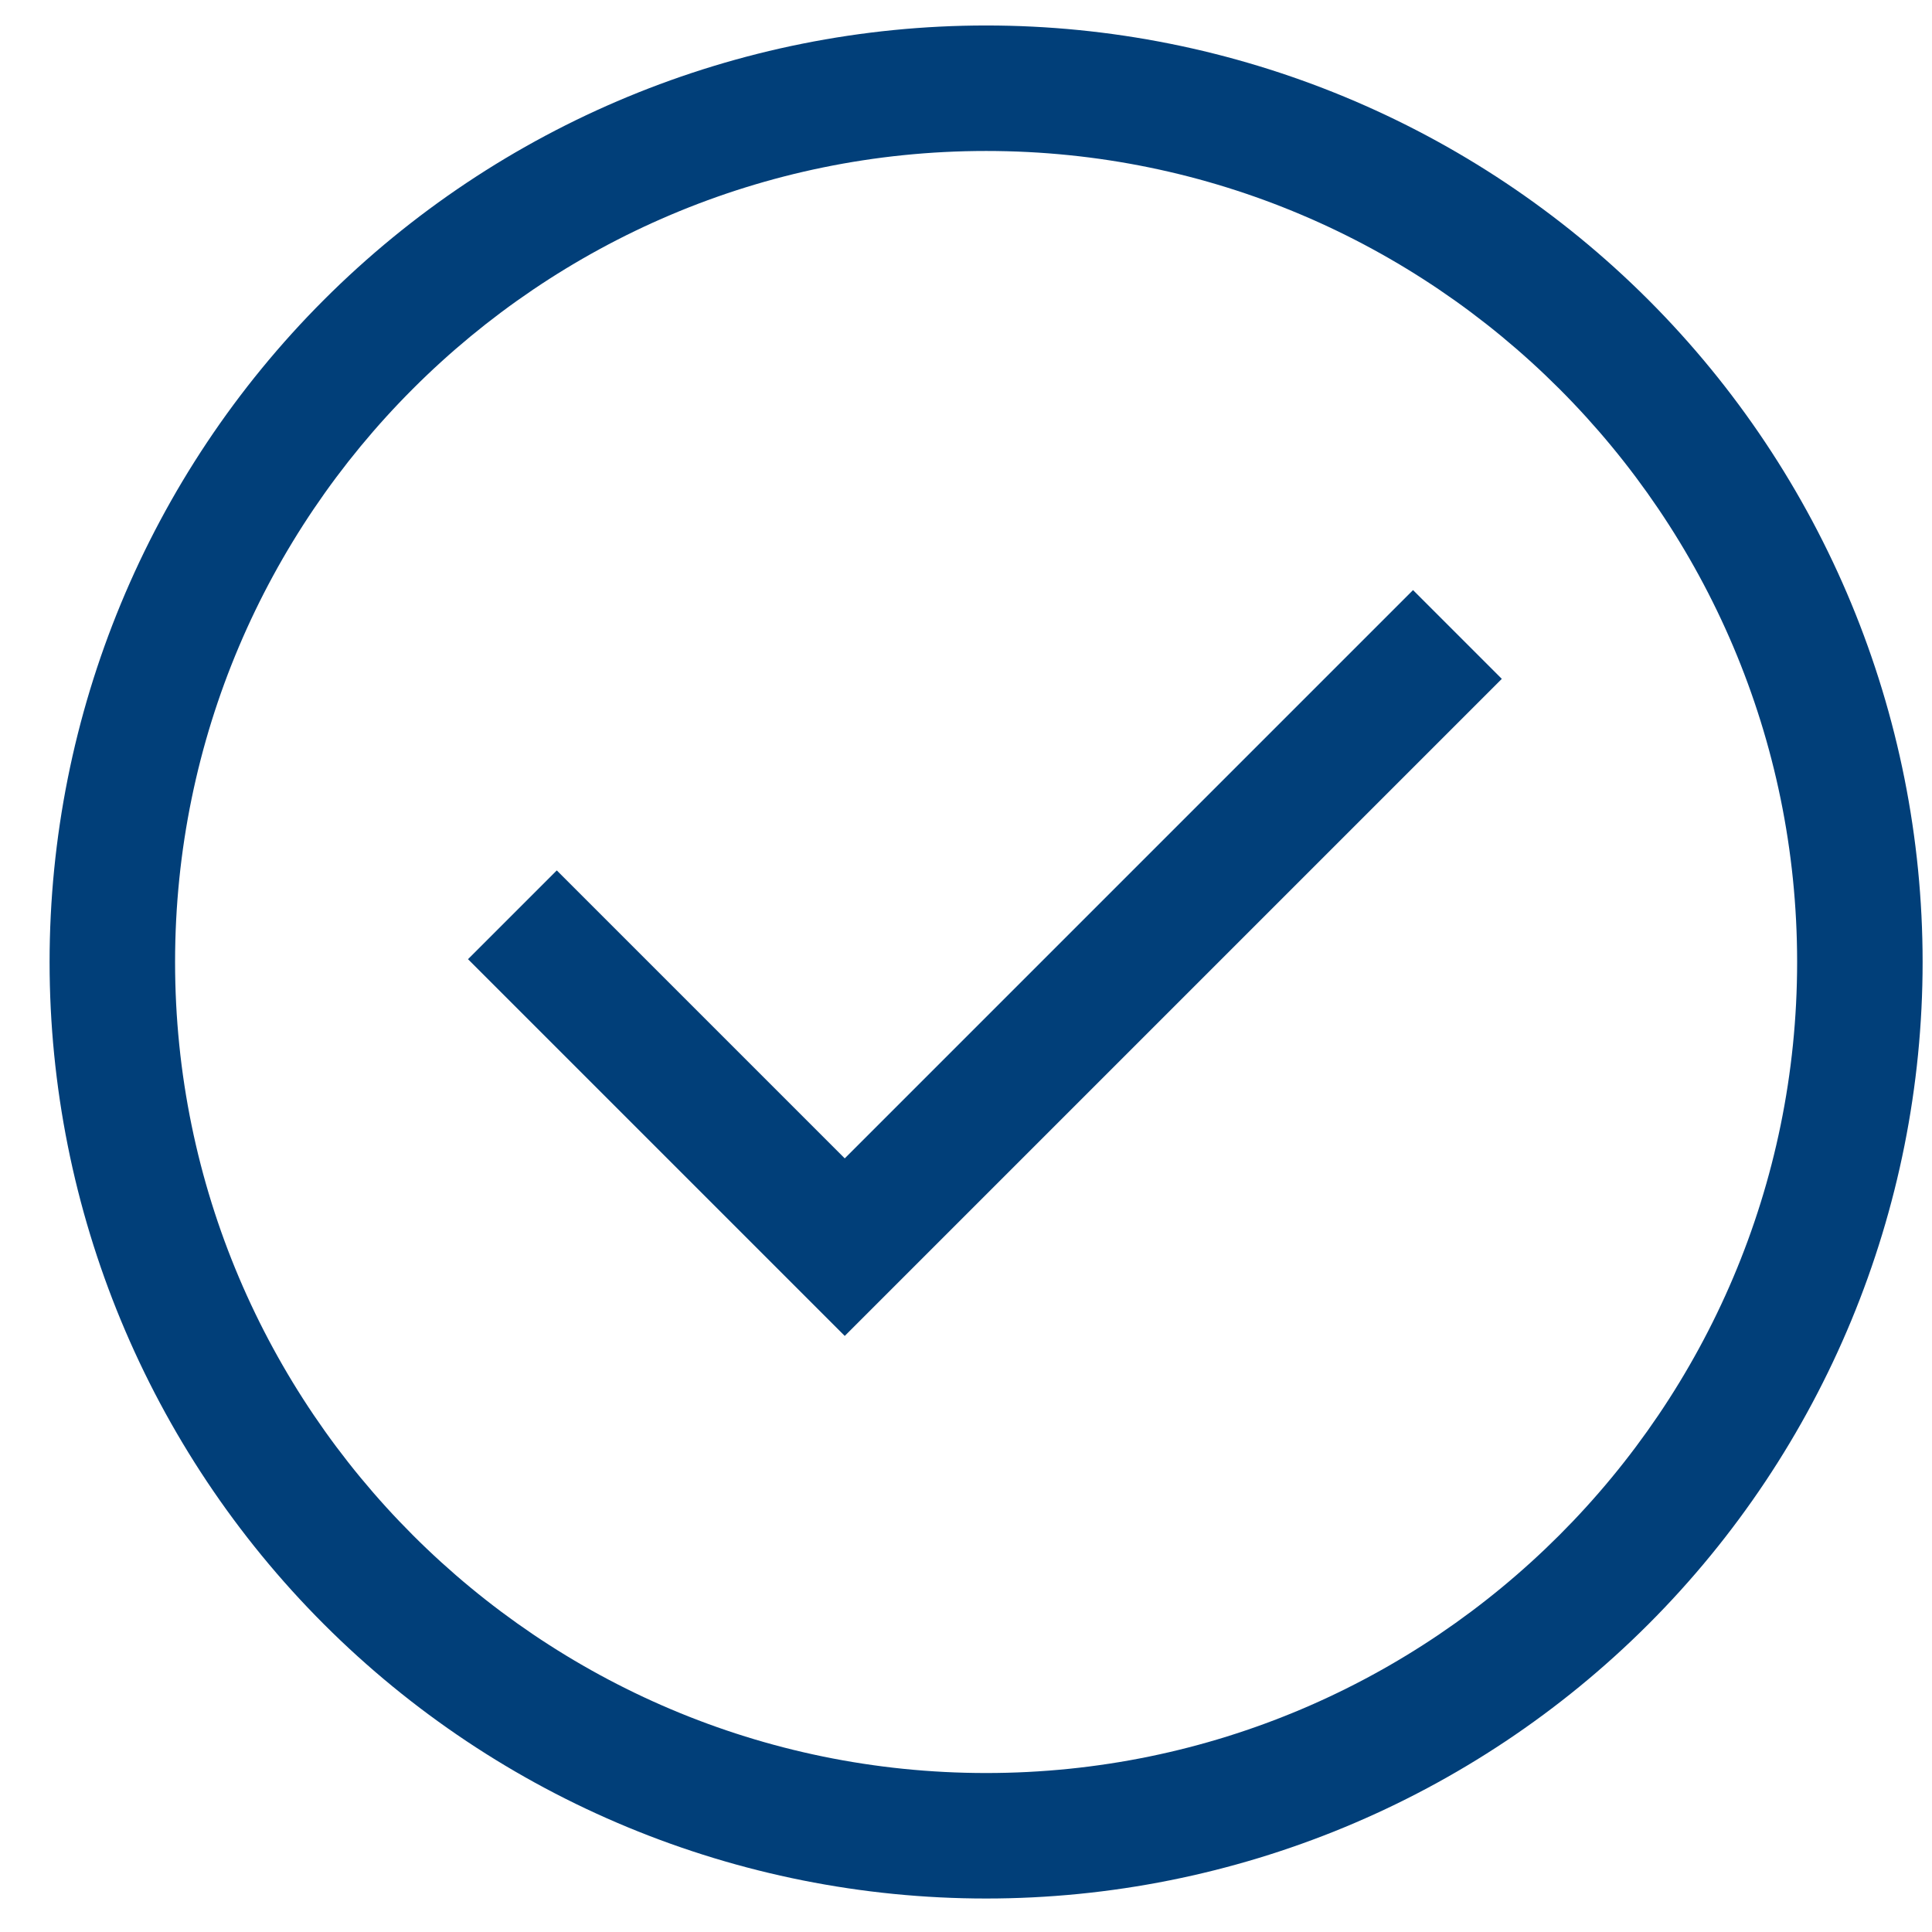
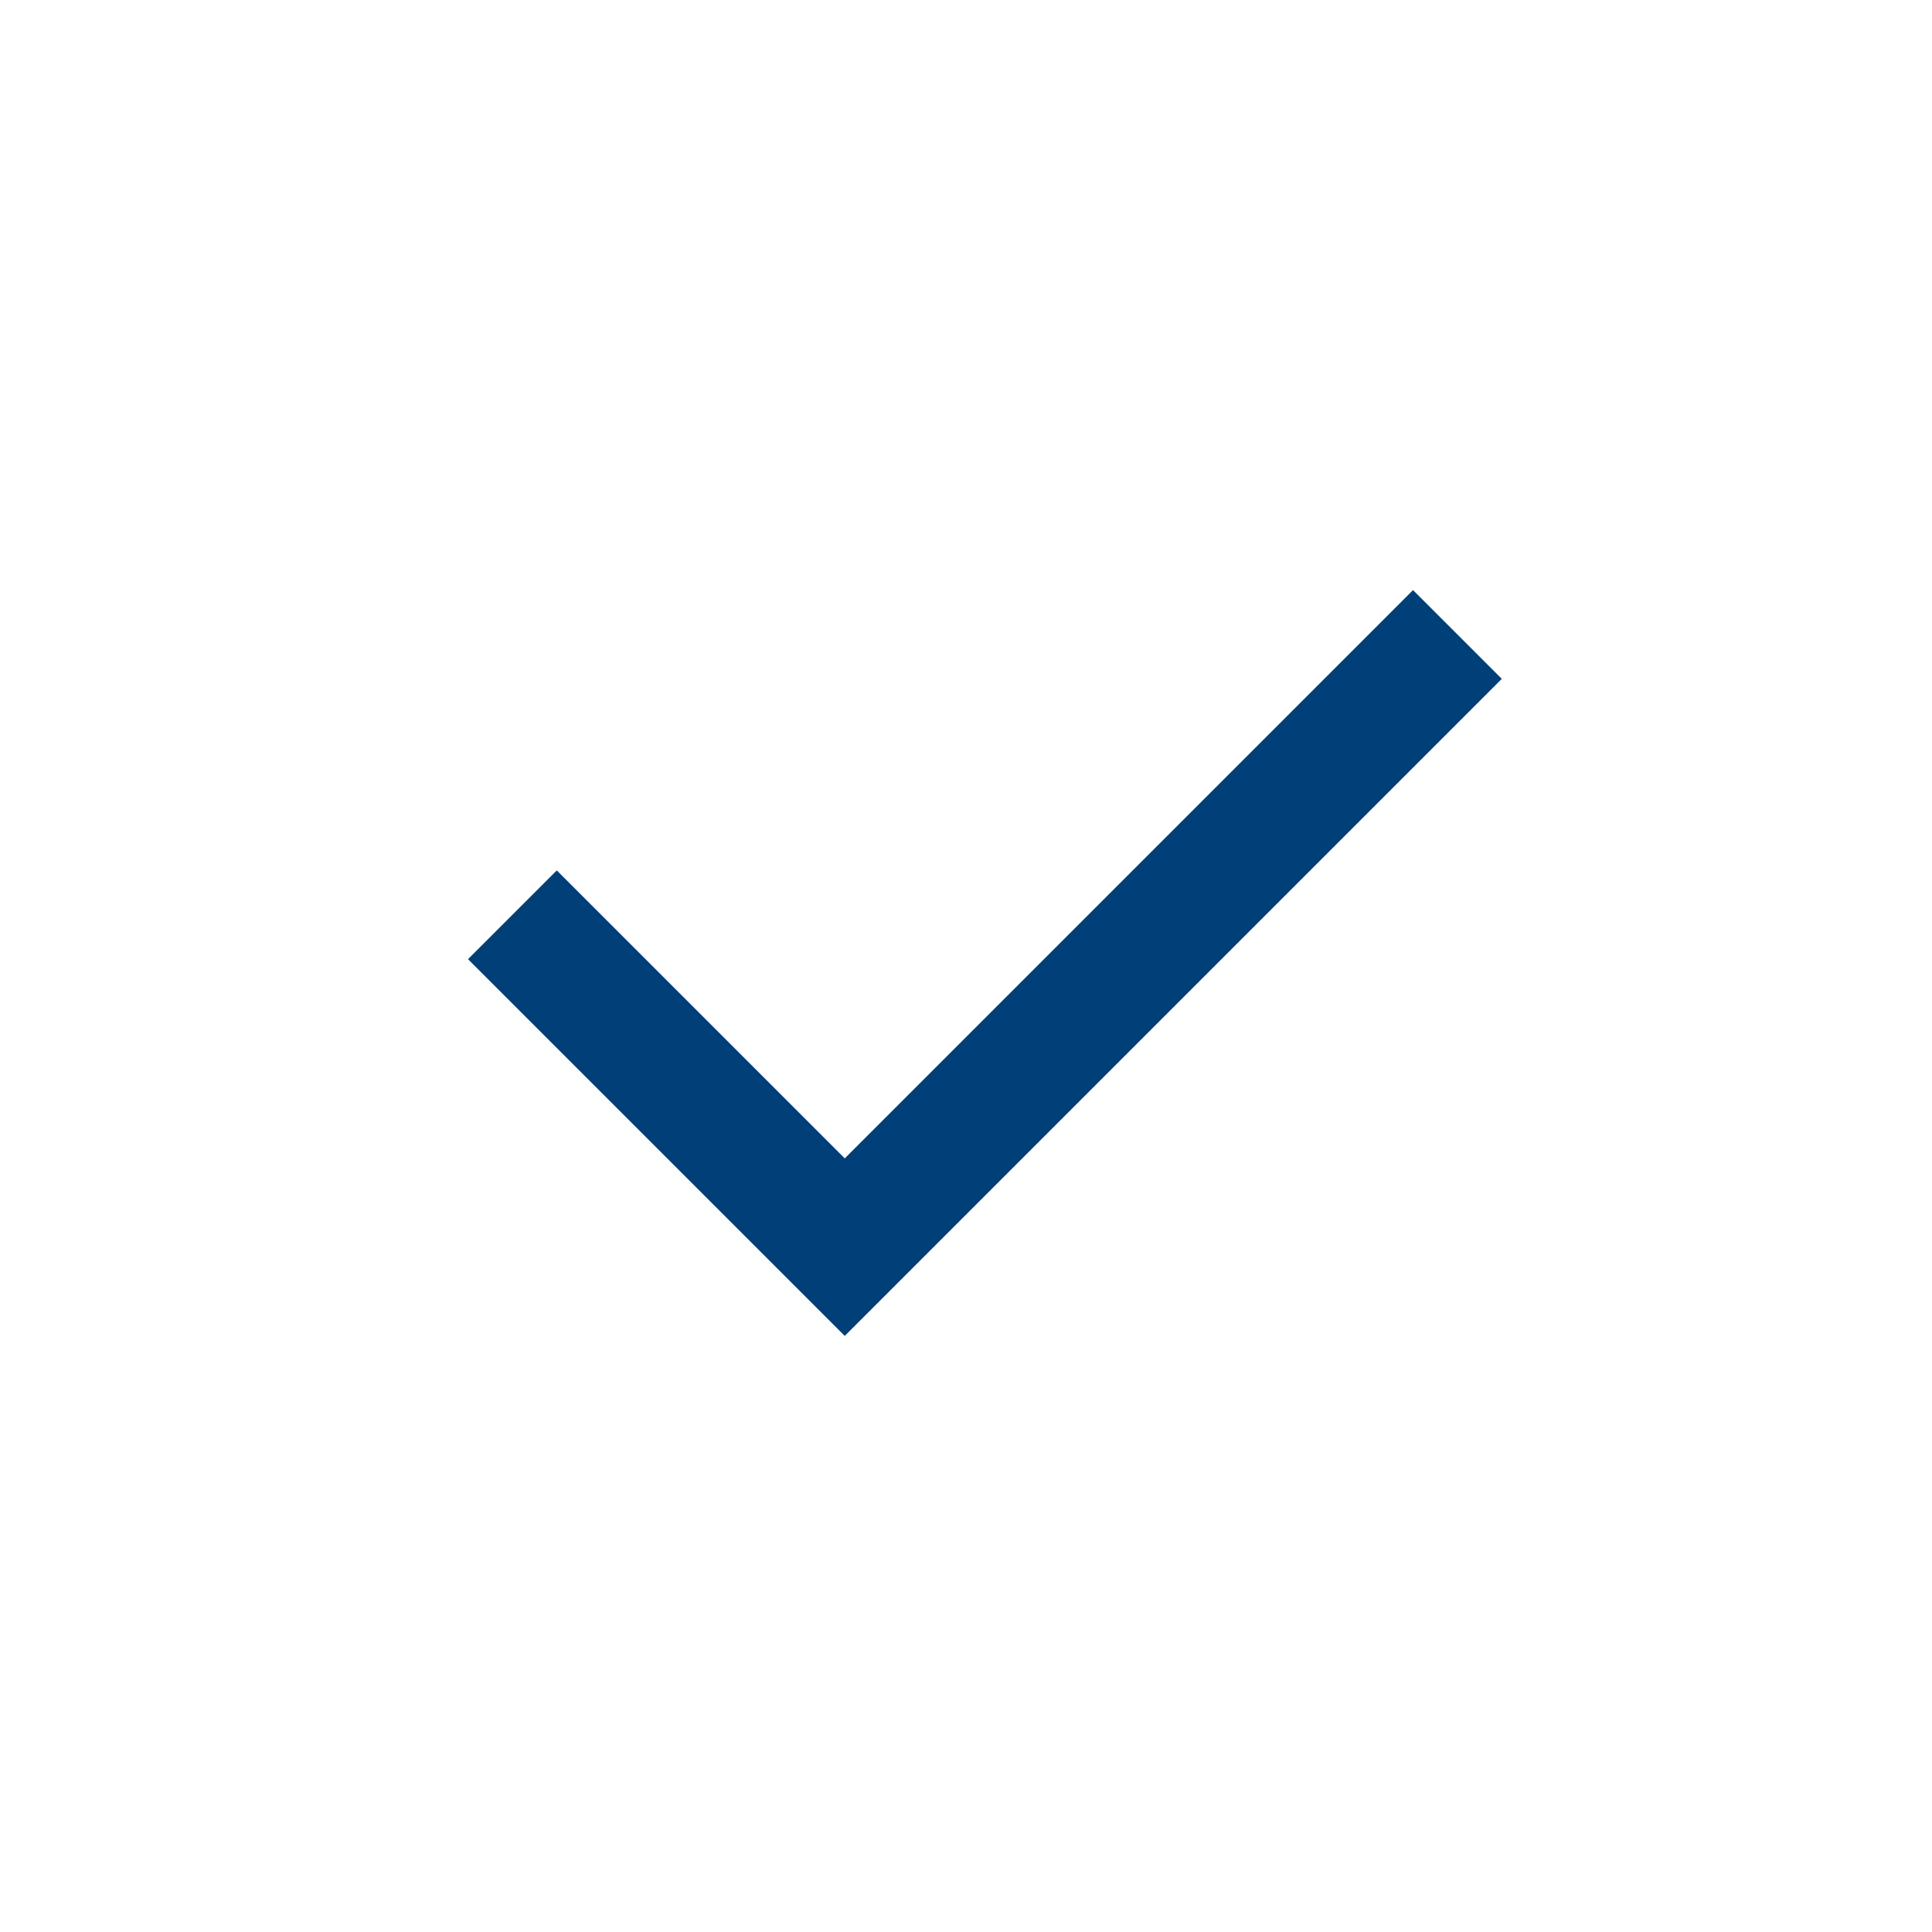
<svg xmlns="http://www.w3.org/2000/svg" width="21" height="21" viewBox="0 0 21 21" fill="none">
-   <path d="M17.917 3.259C16.008 1.35 13.418 0.277 10.719 0.277C8.019 0.277 5.43 1.35 3.521 3.259C1.612 5.168 0.539 7.757 0.539 10.457C0.539 13.156 1.612 15.746 3.521 17.655C5.43 19.564 8.019 20.636 10.719 20.636C13.418 20.636 16.008 19.564 17.917 17.655C19.826 15.746 20.898 13.156 20.898 10.457C20.898 7.757 19.826 5.168 17.917 3.259ZM10.719 19.272C5.858 19.272 1.903 15.317 1.903 10.457C1.903 5.596 5.858 1.641 10.719 1.641C15.579 1.641 19.534 5.596 19.534 10.457C19.534 15.317 15.579 19.272 10.719 19.272Z" fill="#013F79" />
  <path d="M9.182 12.591L6.052 9.461L5.087 10.426L9.182 14.521L16.324 7.379L15.359 6.414L9.182 12.591Z" fill="#013F79" />
</svg>